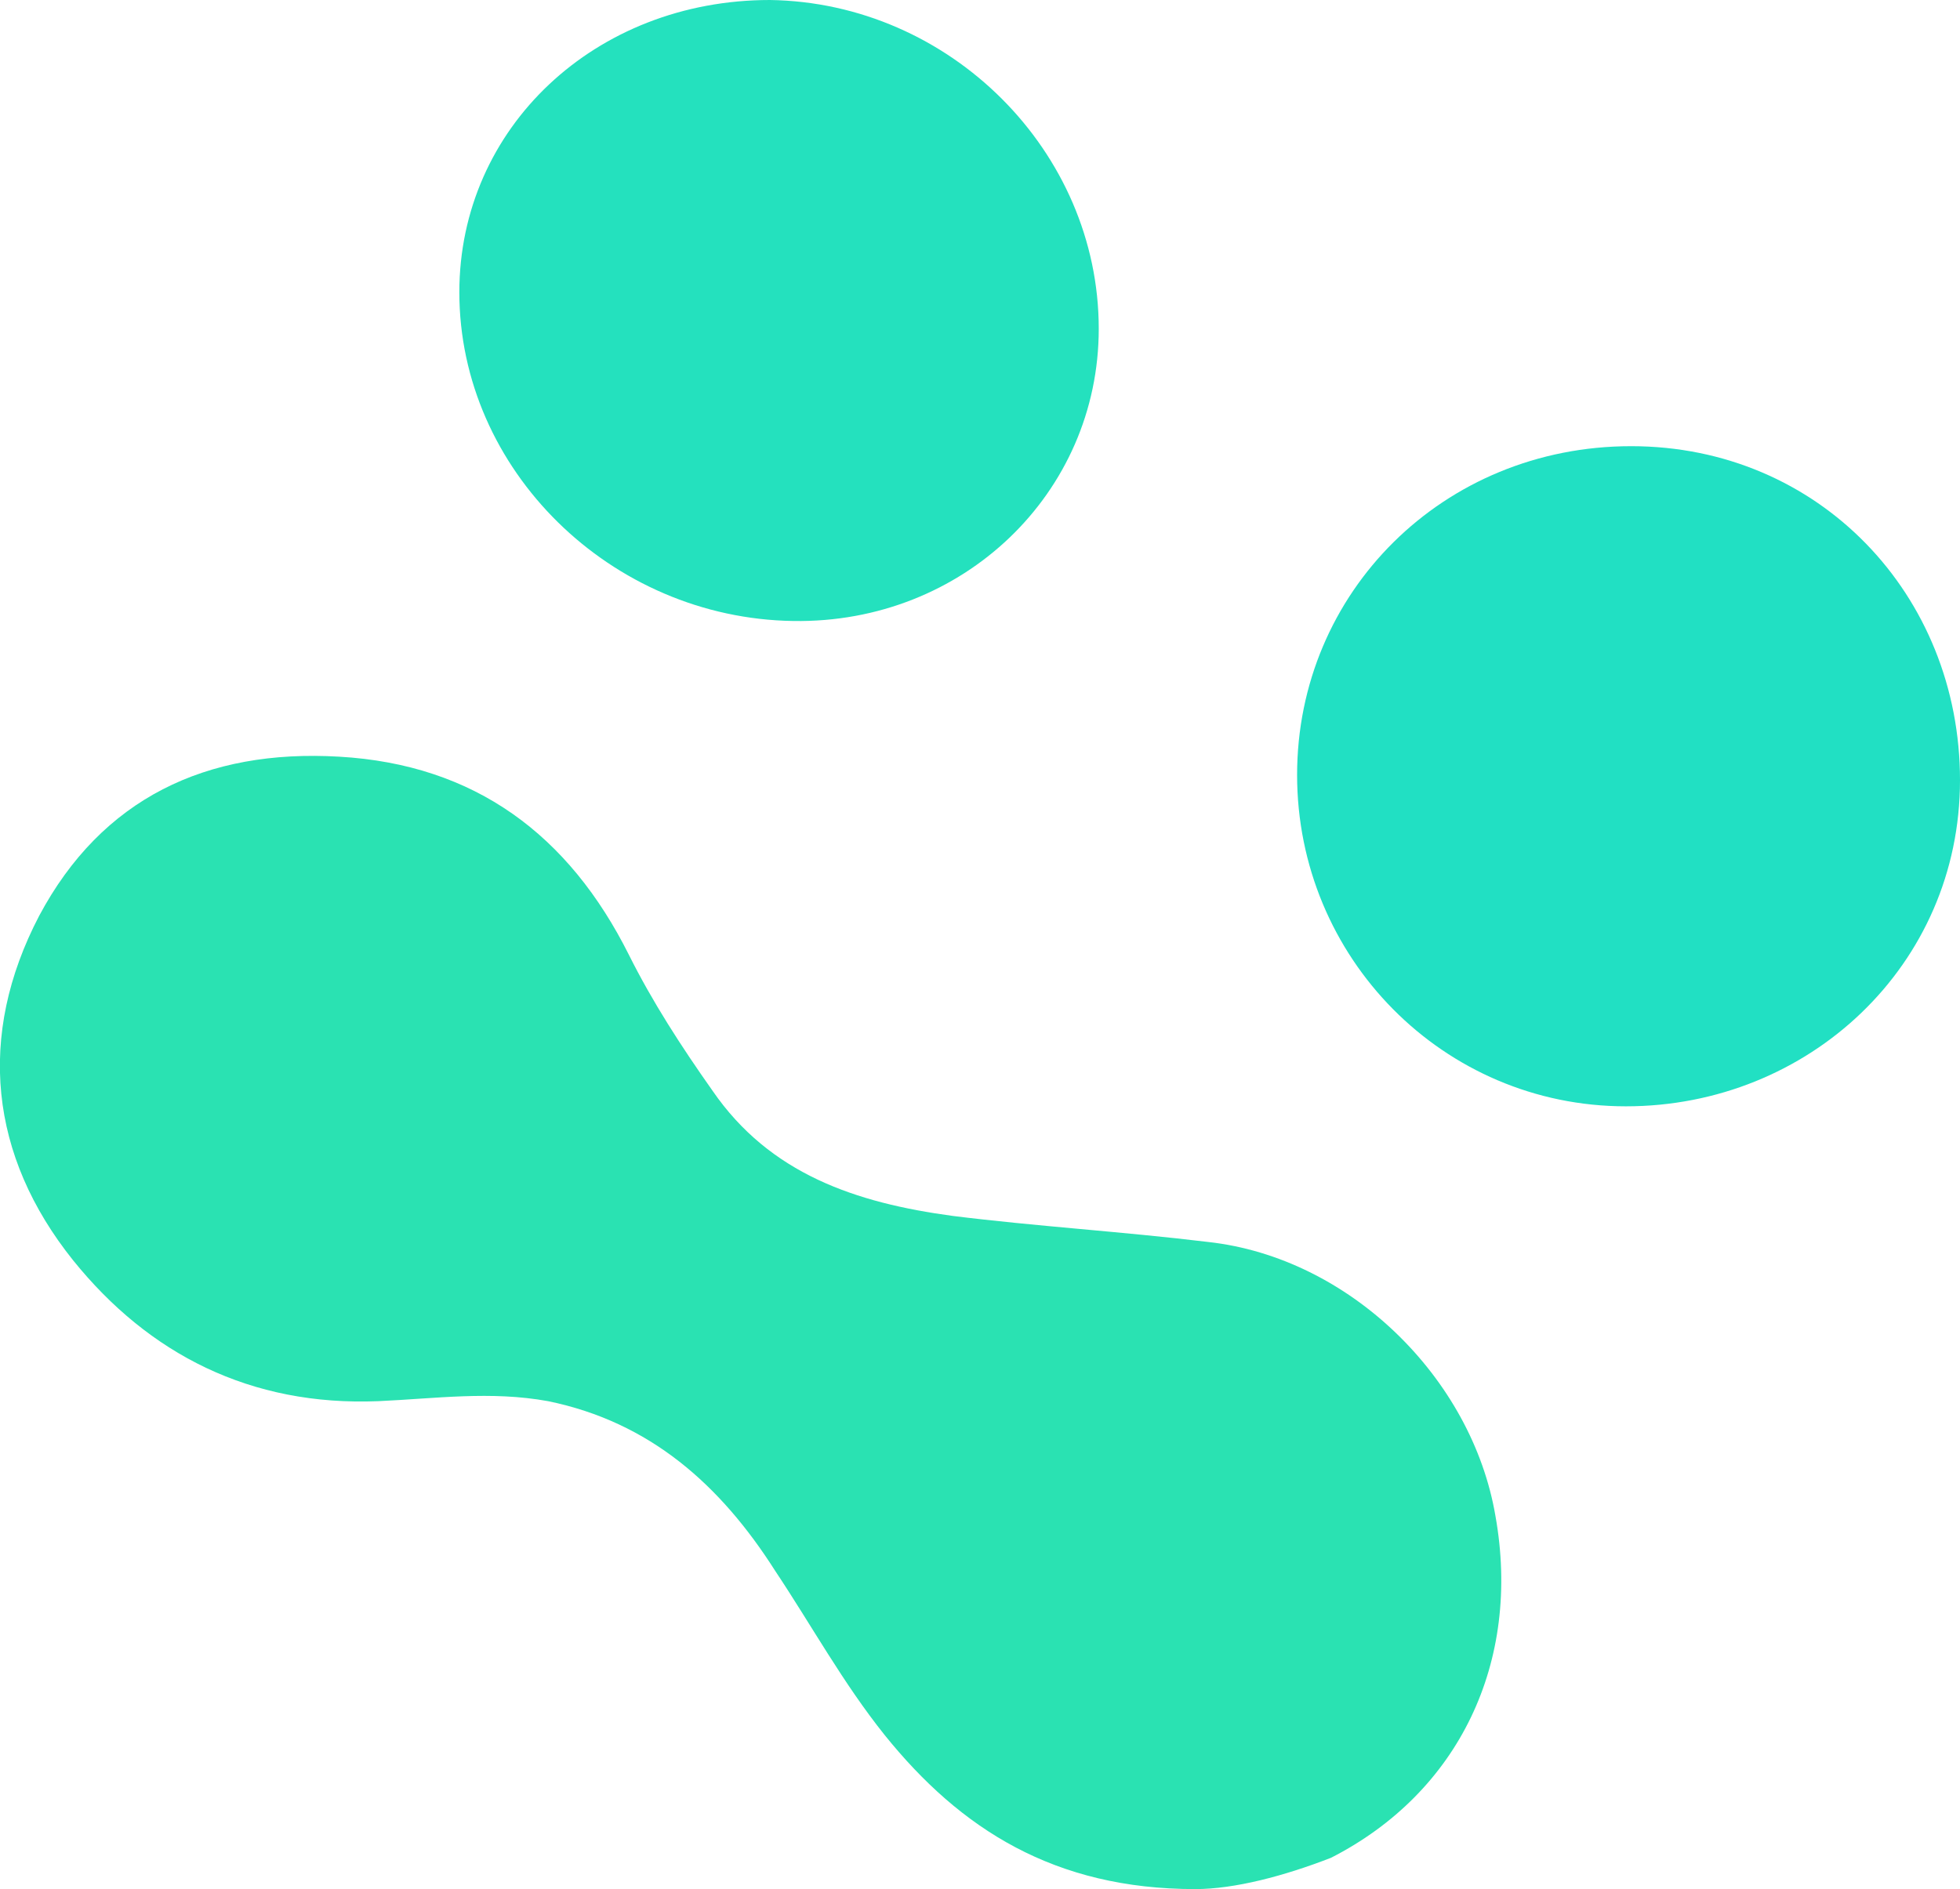
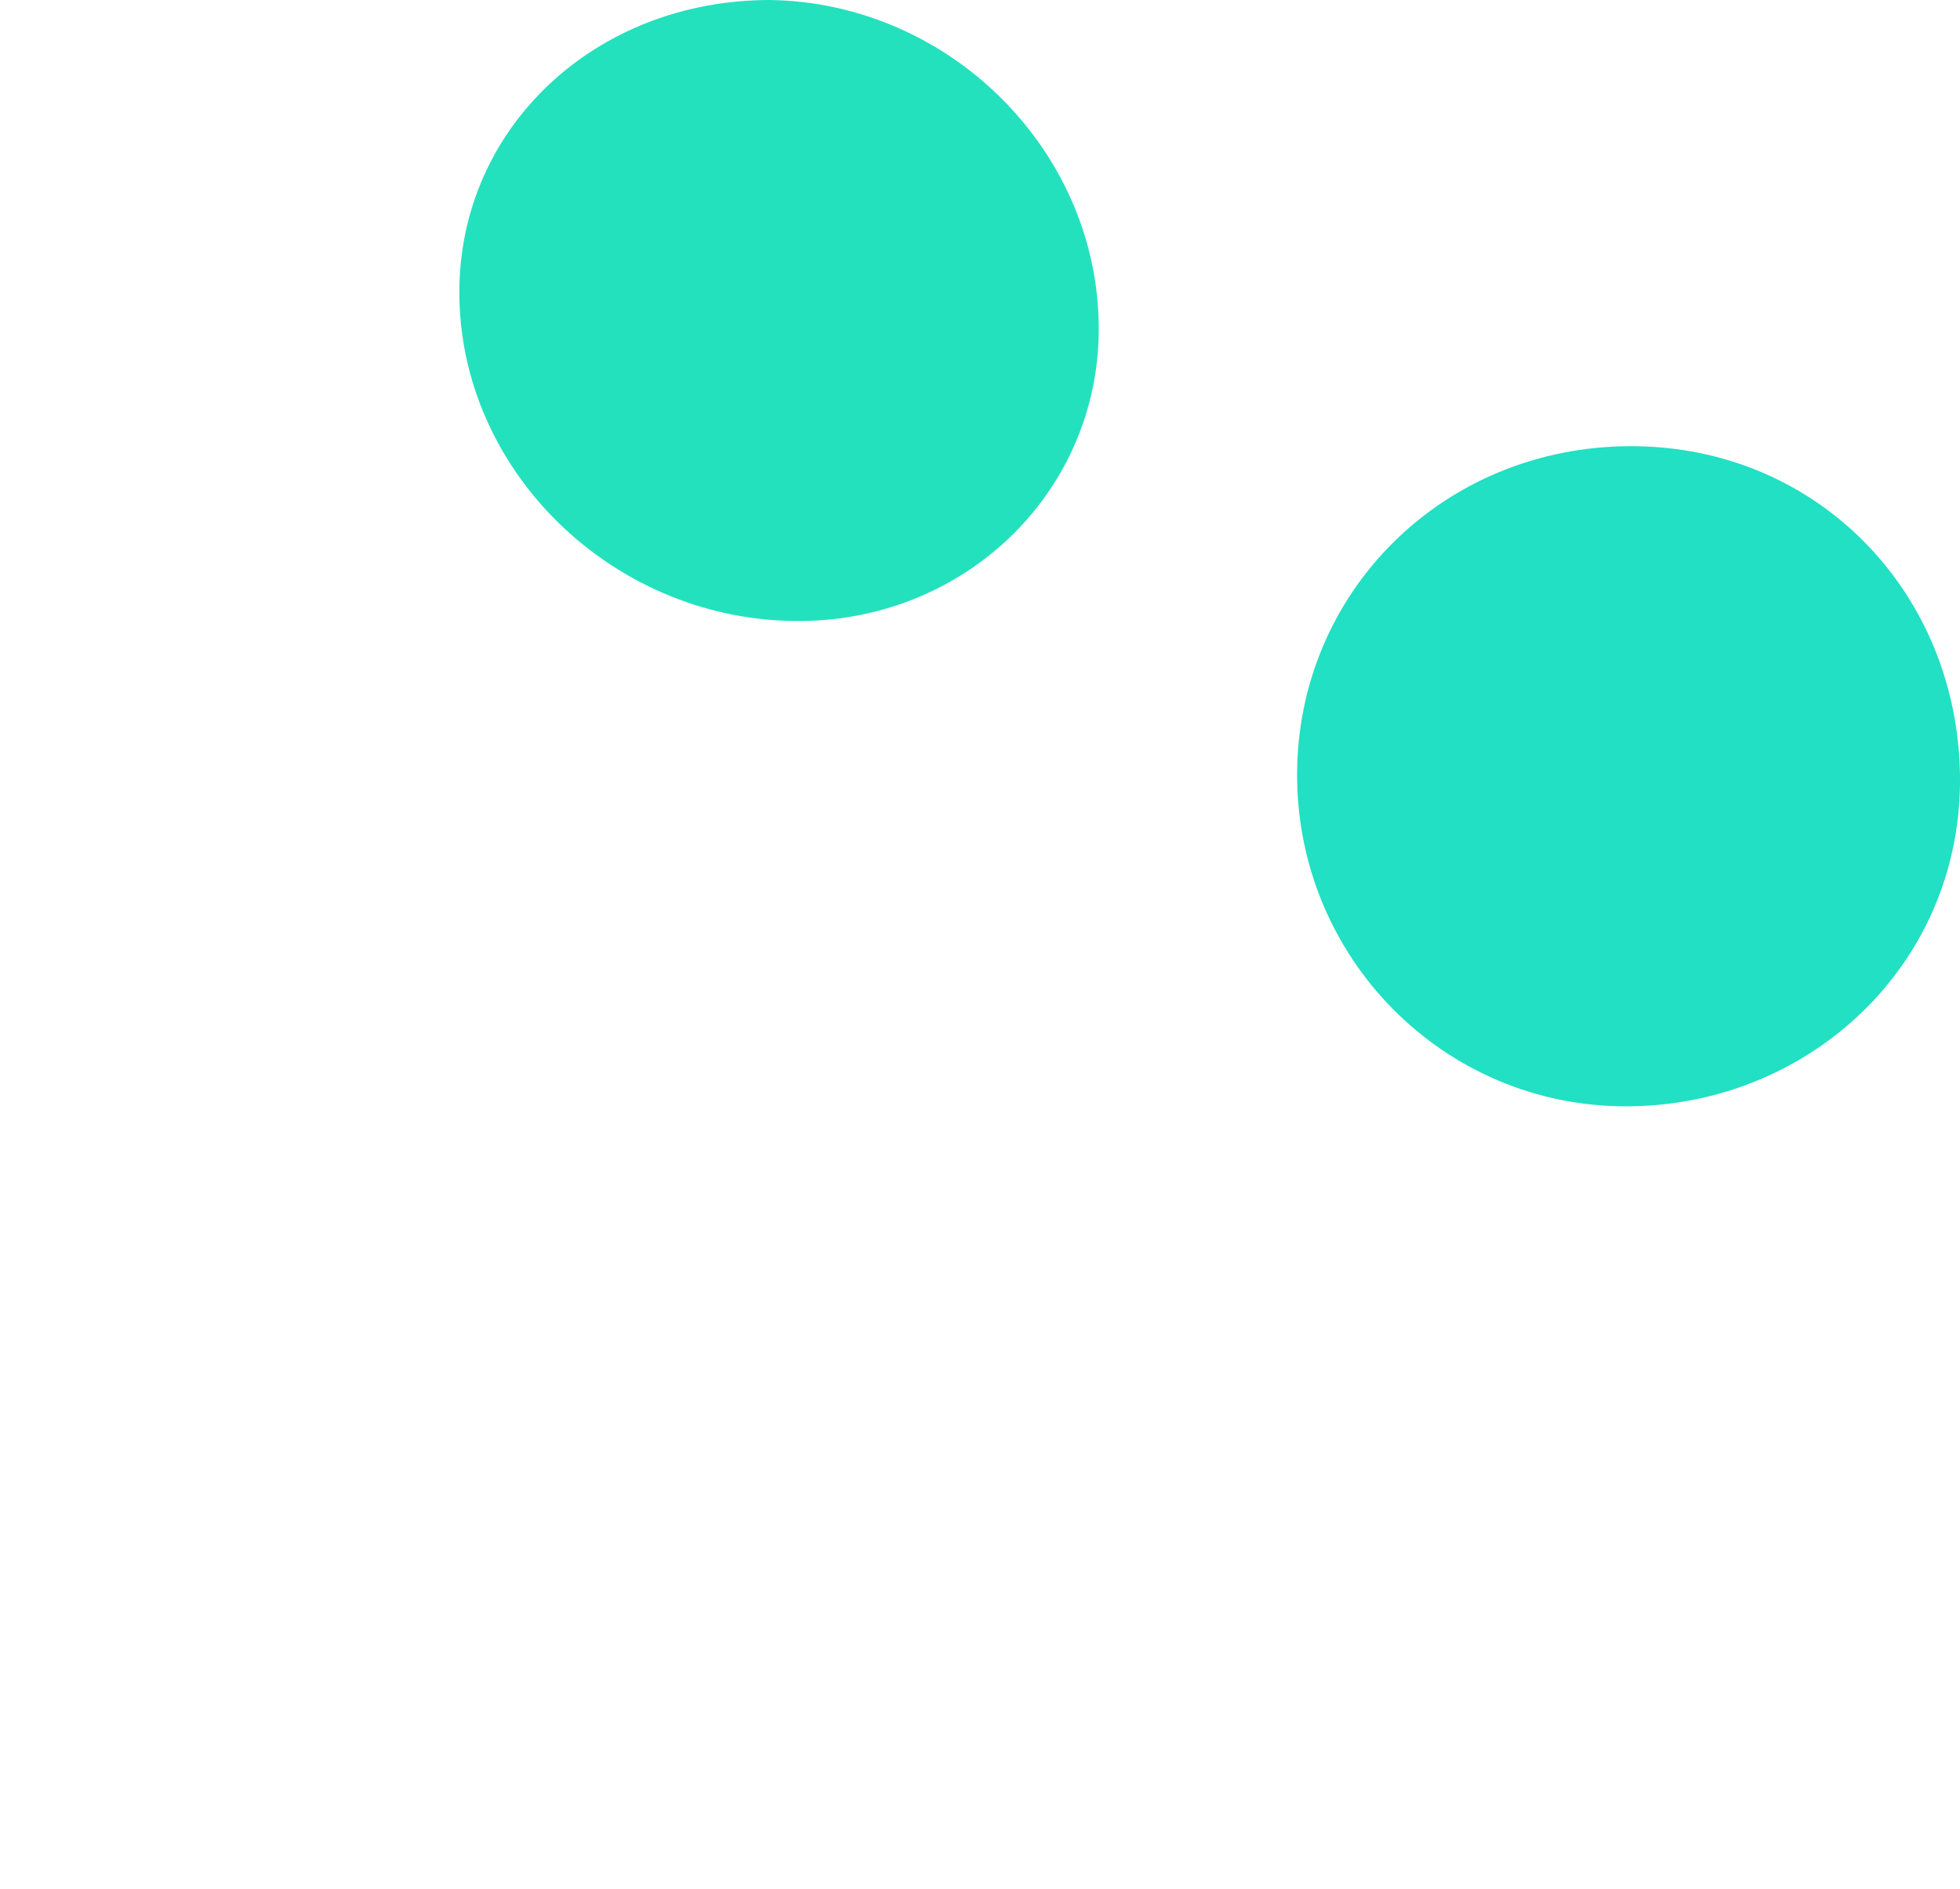
<svg xmlns="http://www.w3.org/2000/svg" id="Layer_1" data-name="Layer 1" viewBox="0 0 75.1 72.4">
  <defs>
    <style>
      .cls-1 {
        fill: #24e1be;
      }

      .cls-1, .cls-2, .cls-3 {
        stroke-width: 0px;
      }

      .cls-2 {
        fill: #2ae2b2;
      }

      .cls-3 {
        fill: #21e0c3;
      }
    </style>
  </defs>
-   <path class="cls-2" d="M45.8,72.4c-5.4,0-9-2.3-11.9-5.9-1.6-2-2.8-4.2-4.2-6.3-2.1-3.3-4.8-5.7-8.7-6.5-2.2-.4-4.3-.1-6.5,0-4.9.2-8.8-1.8-11.7-5.4-3.2-4-3.7-8.6-1.3-13.2,2.4-4.5,6.4-6.4,11.5-6.1,5.2.3,8.8,3,11.1,7.6.9,1.8,2,3.5,3.2,5.2,2.2,3.2,5.5,4.3,9.2,4.8,3.2.4,6.5.6,9.8,1,5.4.6,10.1,5.2,11,10.5,1,5.6-1.4,10.6-6.3,13.1-1.8.7-3.7,1.2-5.2,1.2h0Z" />
  <path class="cls-3" d="M62.3,42.4c-7,0-12.6-5.7-12.6-12.7s5.6-12.6,12.8-12.6,12.6,5.7,12.6,12.8-5.8,12.5-12.8,12.5h0Z" />
  <path class="cls-1" d="M42.1,12.6c0,6.3-5.2,11.3-11.7,11.2-7-.1-12.8-5.8-12.8-12.6,0-6.3,5.2-11.2,11.9-11.2,6.9.1,12.6,5.8,12.6,12.6h0Z" />
</svg>